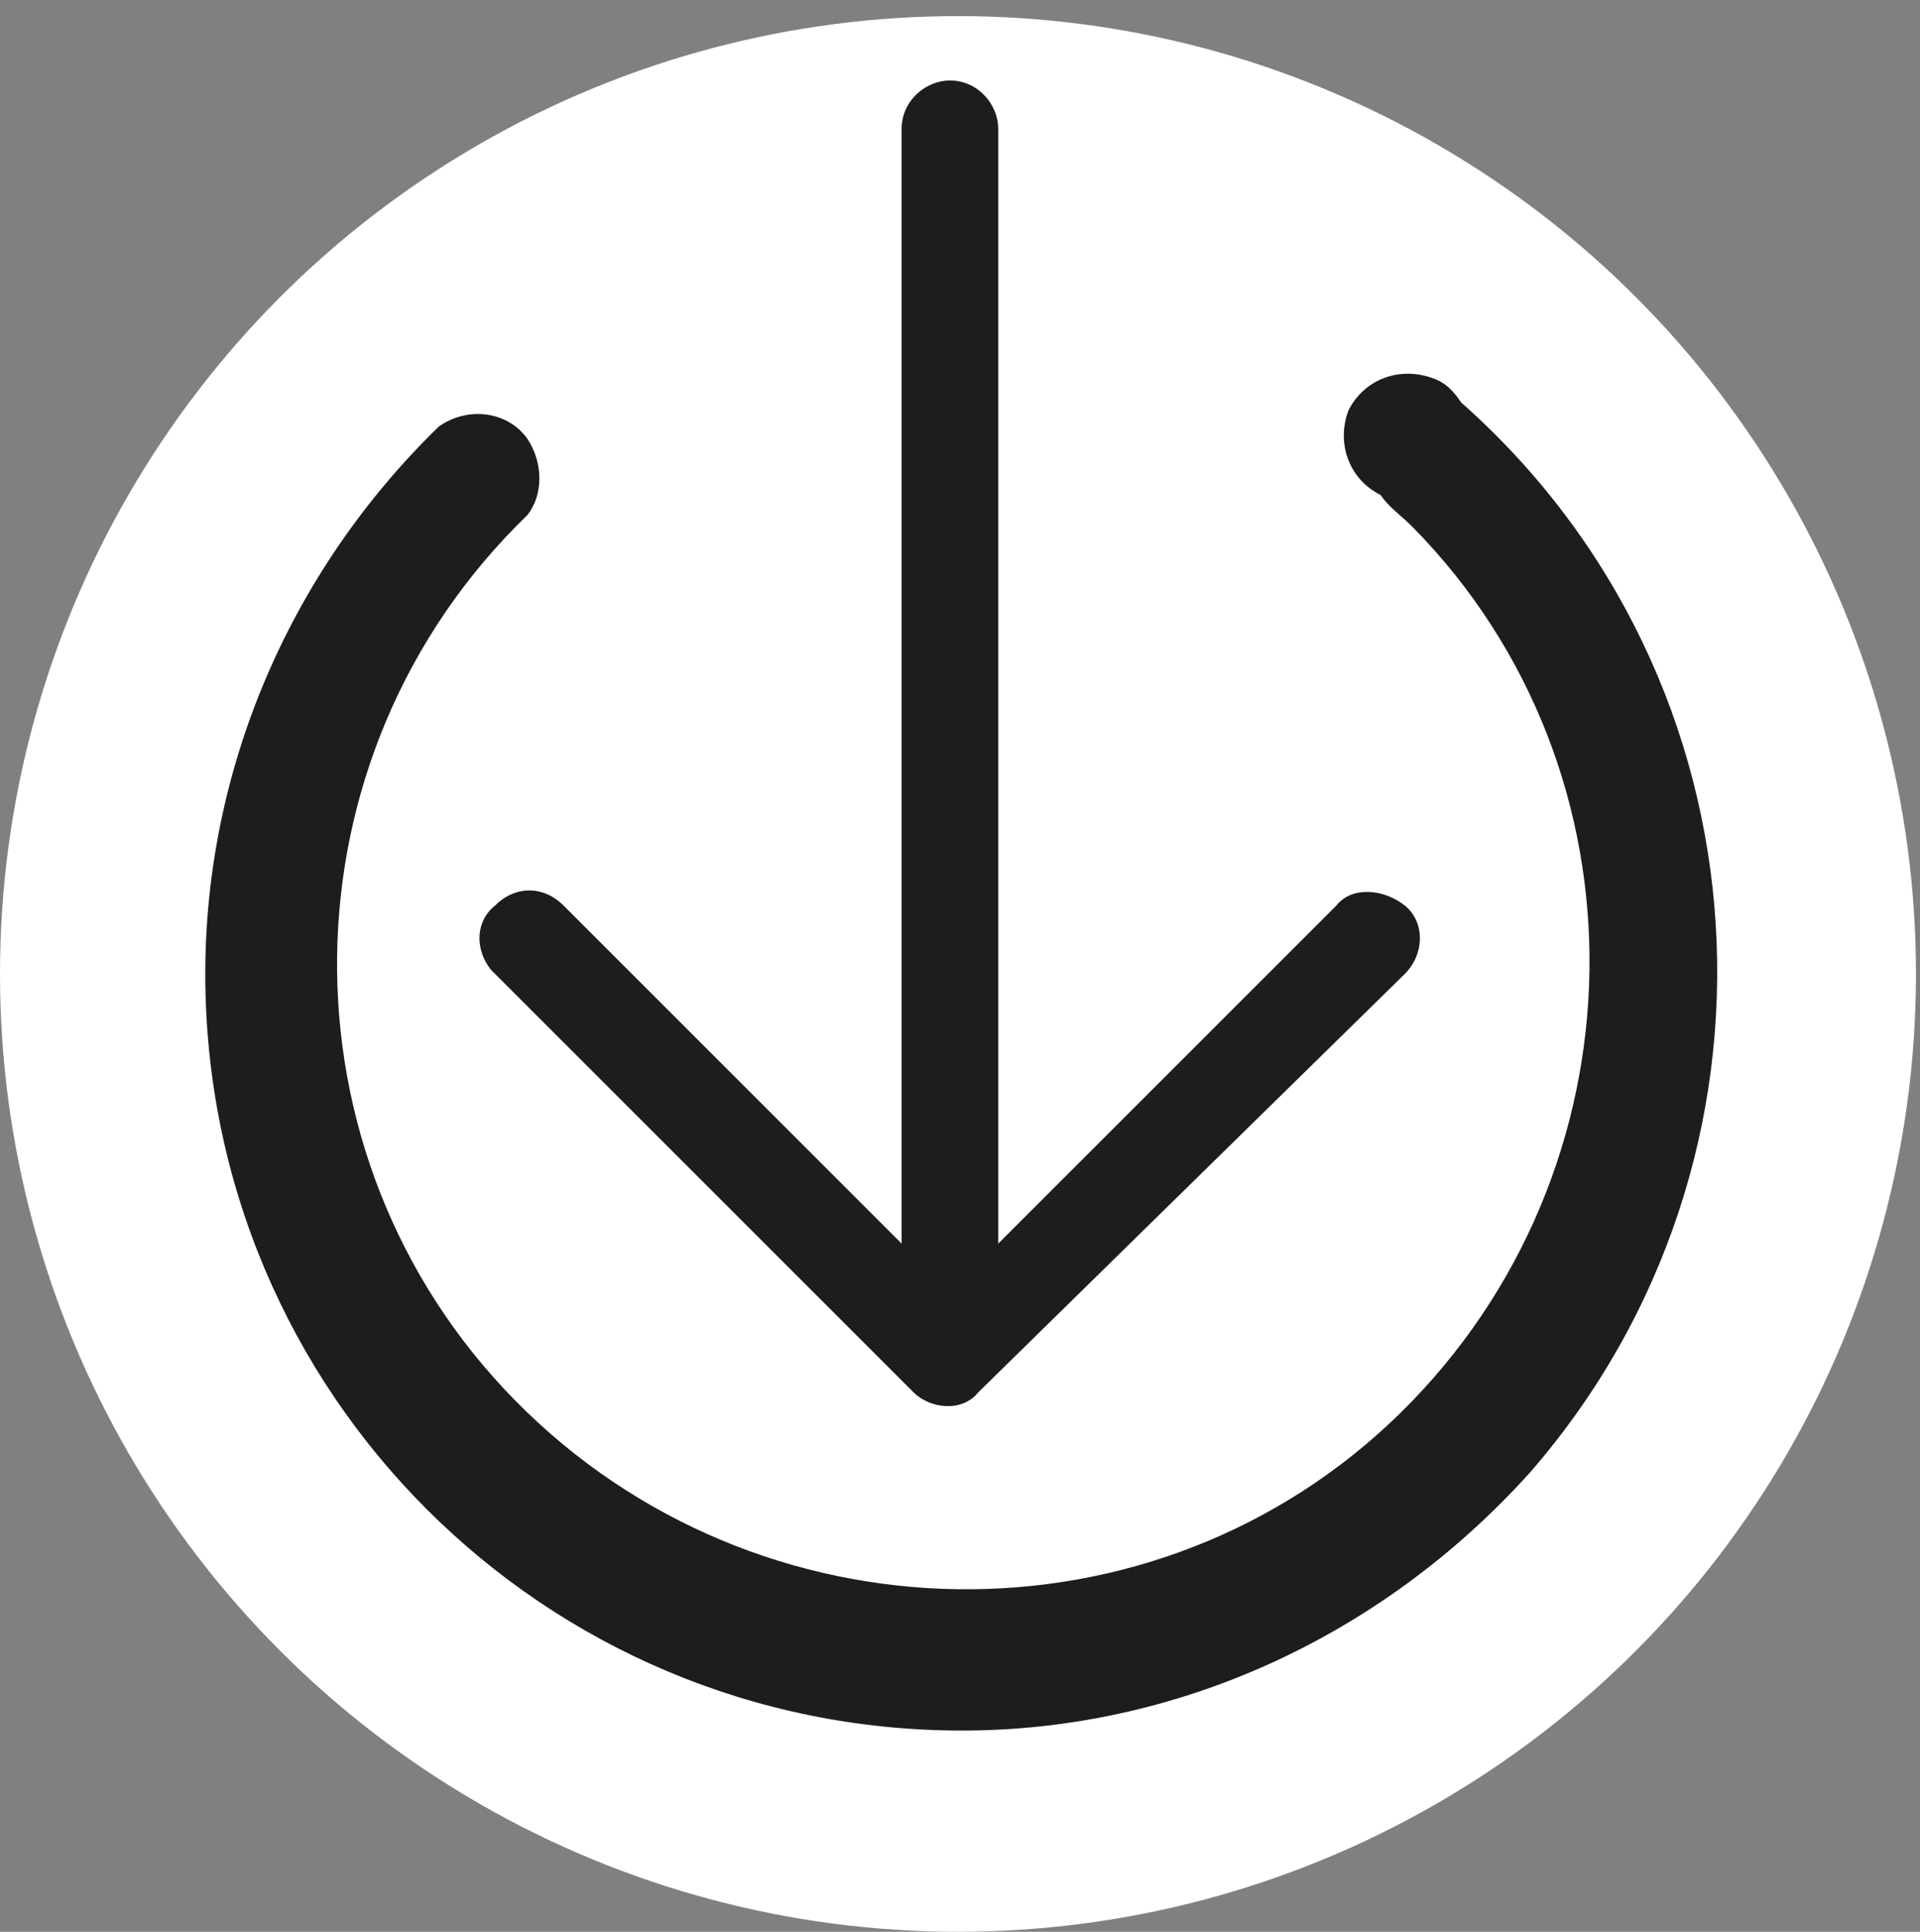
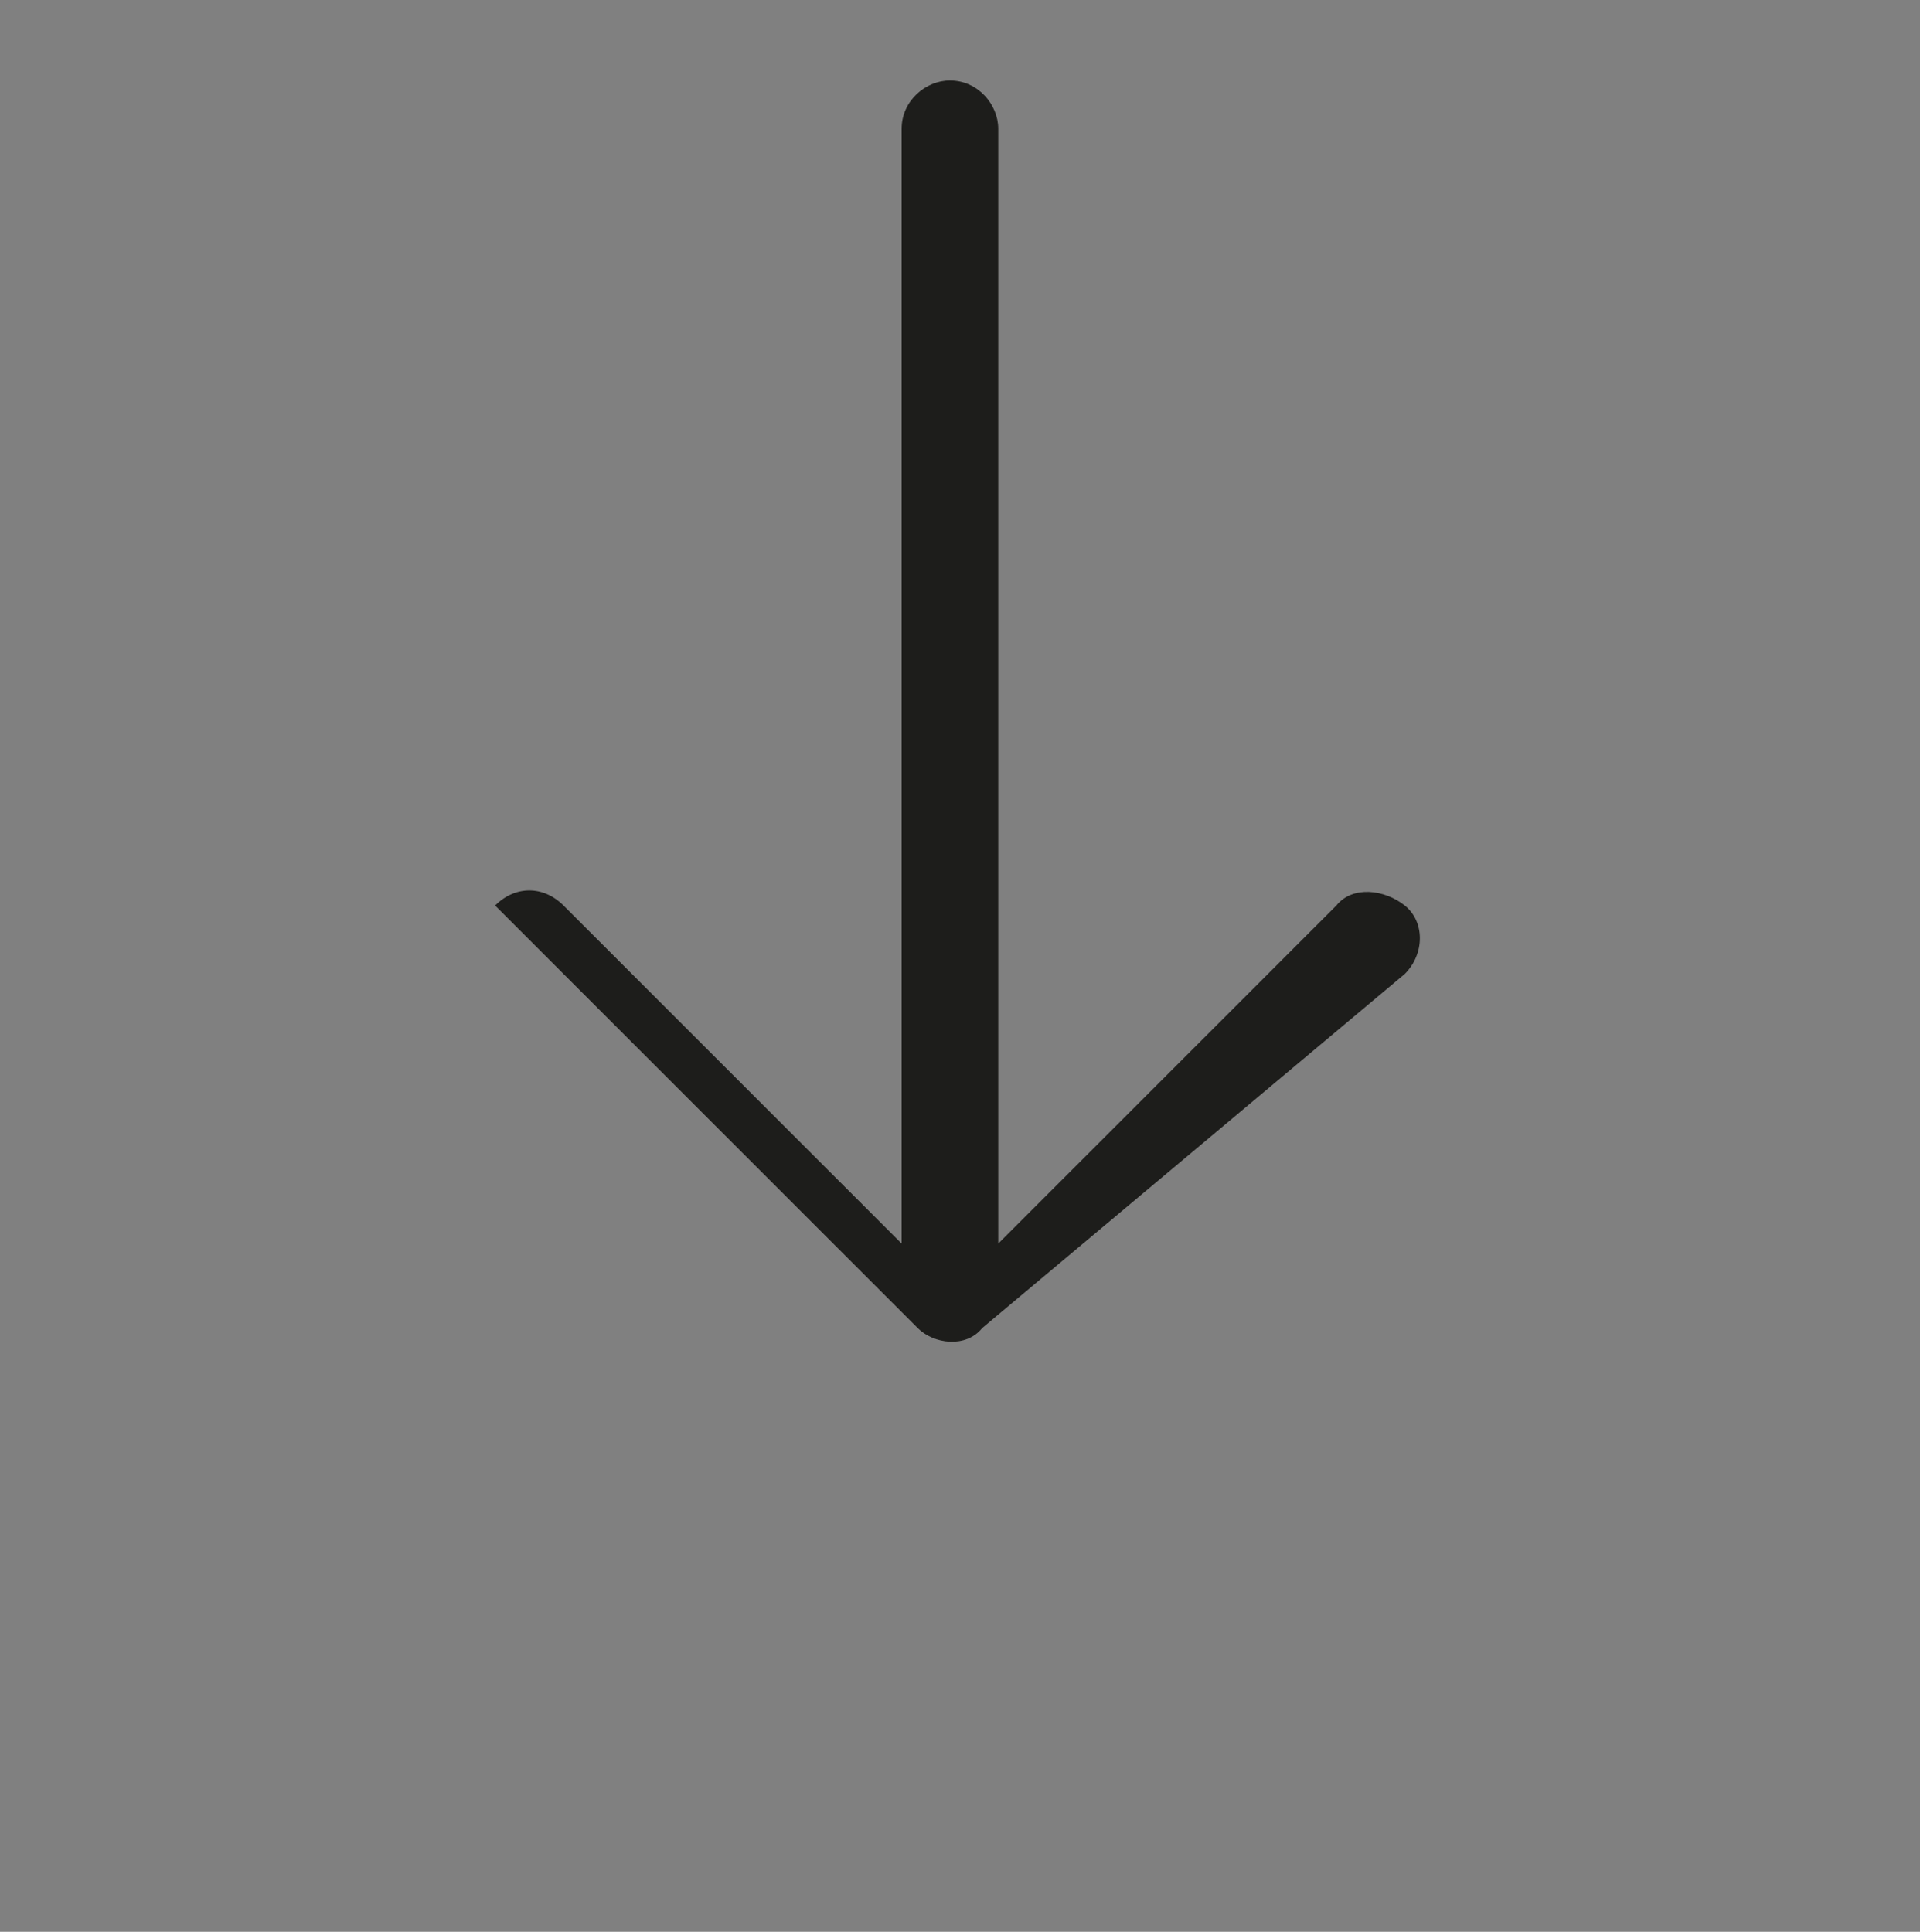
<svg xmlns="http://www.w3.org/2000/svg" version="1.1" id="Ebene_1" x="0px" y="0px" viewBox="0 0 47.7 48" style="enable-background:new 0 0 47.7 48;" xml:space="preserve">
  <rect x="0" y="0" width="47.7" height="48" fill="#808080" stroke="none" />
  <style type="text/css">
	.st0{fill:#FFFFFF;}
	.st1{fill:#1D1D1B;}
</style>
  <title>iconSzenario</title>
  <g id="Ebene_2">
    <g id="Ebene_1-2">
-       <circle class="st0" cx="23.8" cy="24.2" r="23.8" />
-       <path class="st1" d="M23.9,43C13.5,43,5.1,34.6,5.1,24.2c0-5.1,2.1-10,5.8-13.6c0.7-0.5,1.7-0.4,2.2,0.3c0.4,0.6,0.4,1.4,0,1.9    c-6.2,6-6.3,15.9-0.3,22s15.9,6.3,22,0.3s6.3-15.9,0.3-22c0,0,0,0,0,0c-0.3-0.3-0.6-0.5-0.8-0.8c-0.8-0.4-1.1-1.3-0.8-2.1    c0.4-0.8,1.3-1.1,2.1-0.8c0.3,0.1,0.5,0.3,0.7,0.6c7.8,6.9,8.5,18.8,1.7,26.6C34.3,40.7,29.2,43,23.9,43L23.9,43z" />
-       <path class="st1" d="M34.9,24.2c0.5-0.5,0.5-1.3,0-1.7s-1.3-0.5-1.7,0l-8.4,8.4V3.2c0-0.6-0.5-1.2-1.2-1.2l0,0    c-0.6,0-1.2,0.5-1.2,1.2v27.7l-8.4-8.4c-0.5-0.5-1.2-0.5-1.7,0c0,0,0,0,0,0l0,0c-0.5,0.4-0.5,1.1-0.1,1.6l0.1,0.1l10.4,10.4    c0.4,0.4,1.2,0.5,1.6,0c0,0,0,0,0,0l0,0L34.9,24.2z" />
+       <path class="st1" d="M34.9,24.2c0.5-0.5,0.5-1.3,0-1.7s-1.3-0.5-1.7,0l-8.4,8.4V3.2c0-0.6-0.5-1.2-1.2-1.2l0,0    c-0.6,0-1.2,0.5-1.2,1.2v27.7l-8.4-8.4c-0.5-0.5-1.2-0.5-1.7,0c0,0,0,0,0,0l0,0l0.1,0.1l10.4,10.4    c0.4,0.4,1.2,0.5,1.6,0c0,0,0,0,0,0l0,0L34.9,24.2z" />
    </g>
  </g>
</svg>